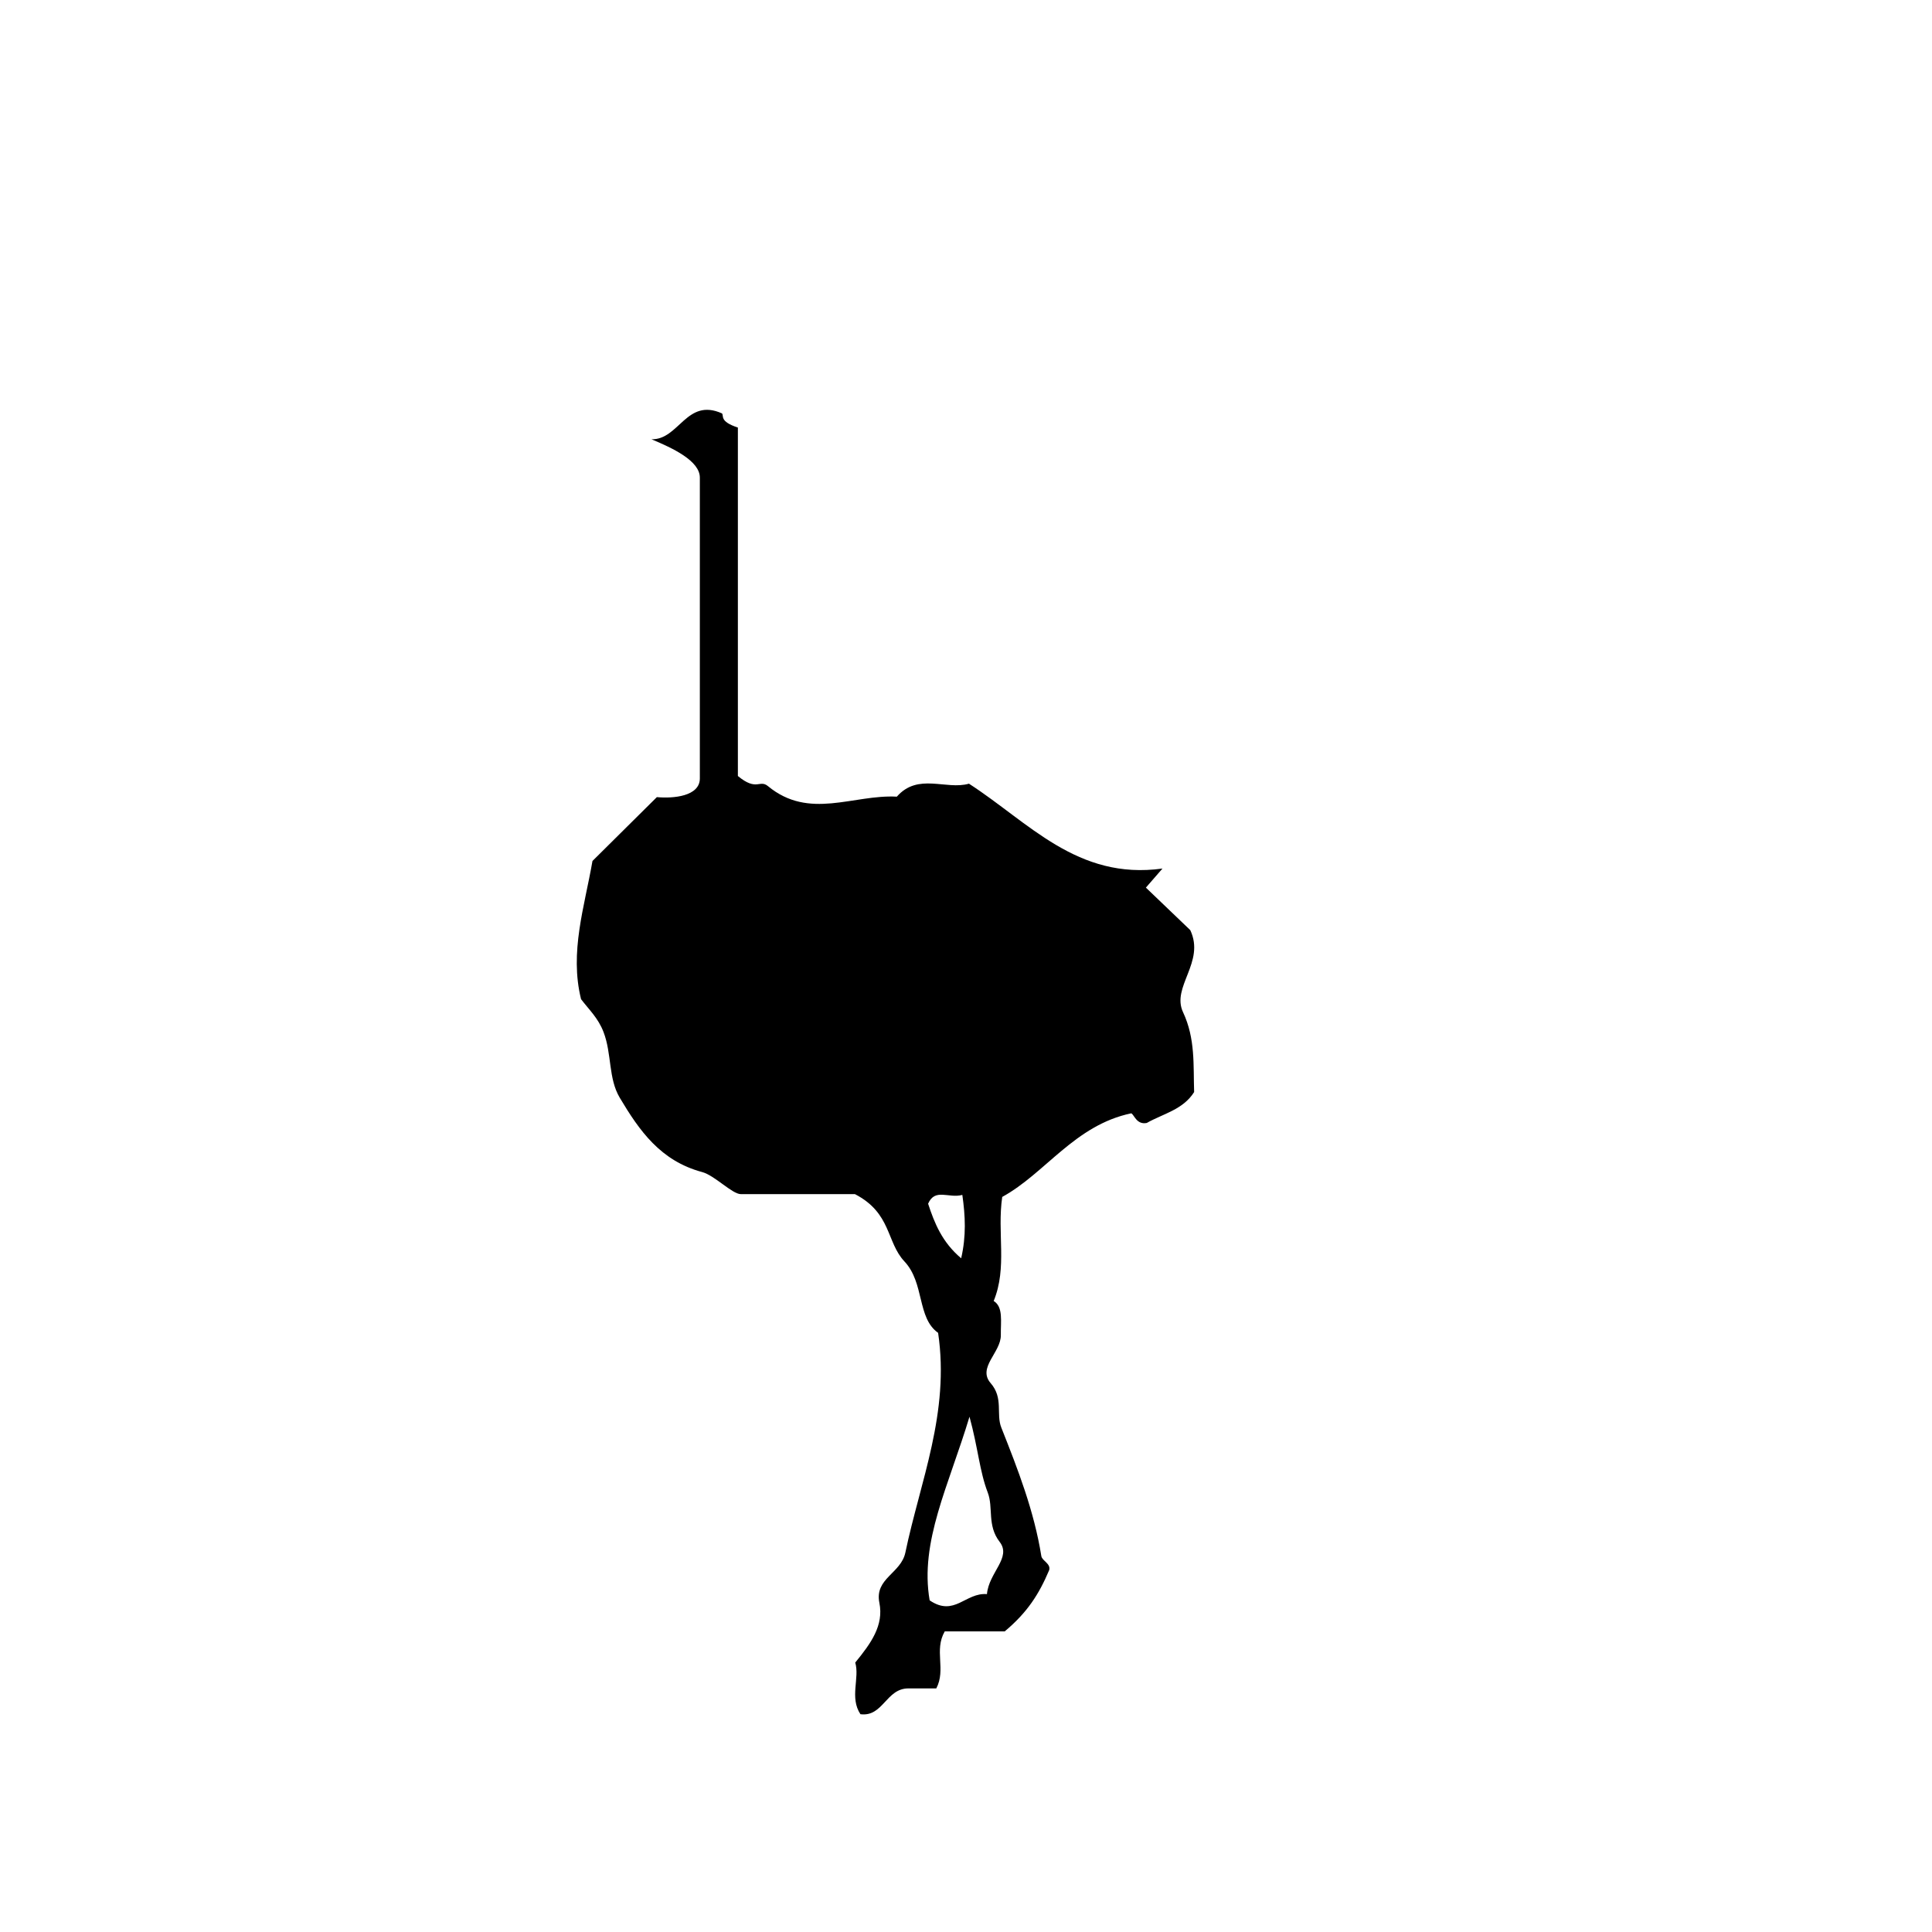
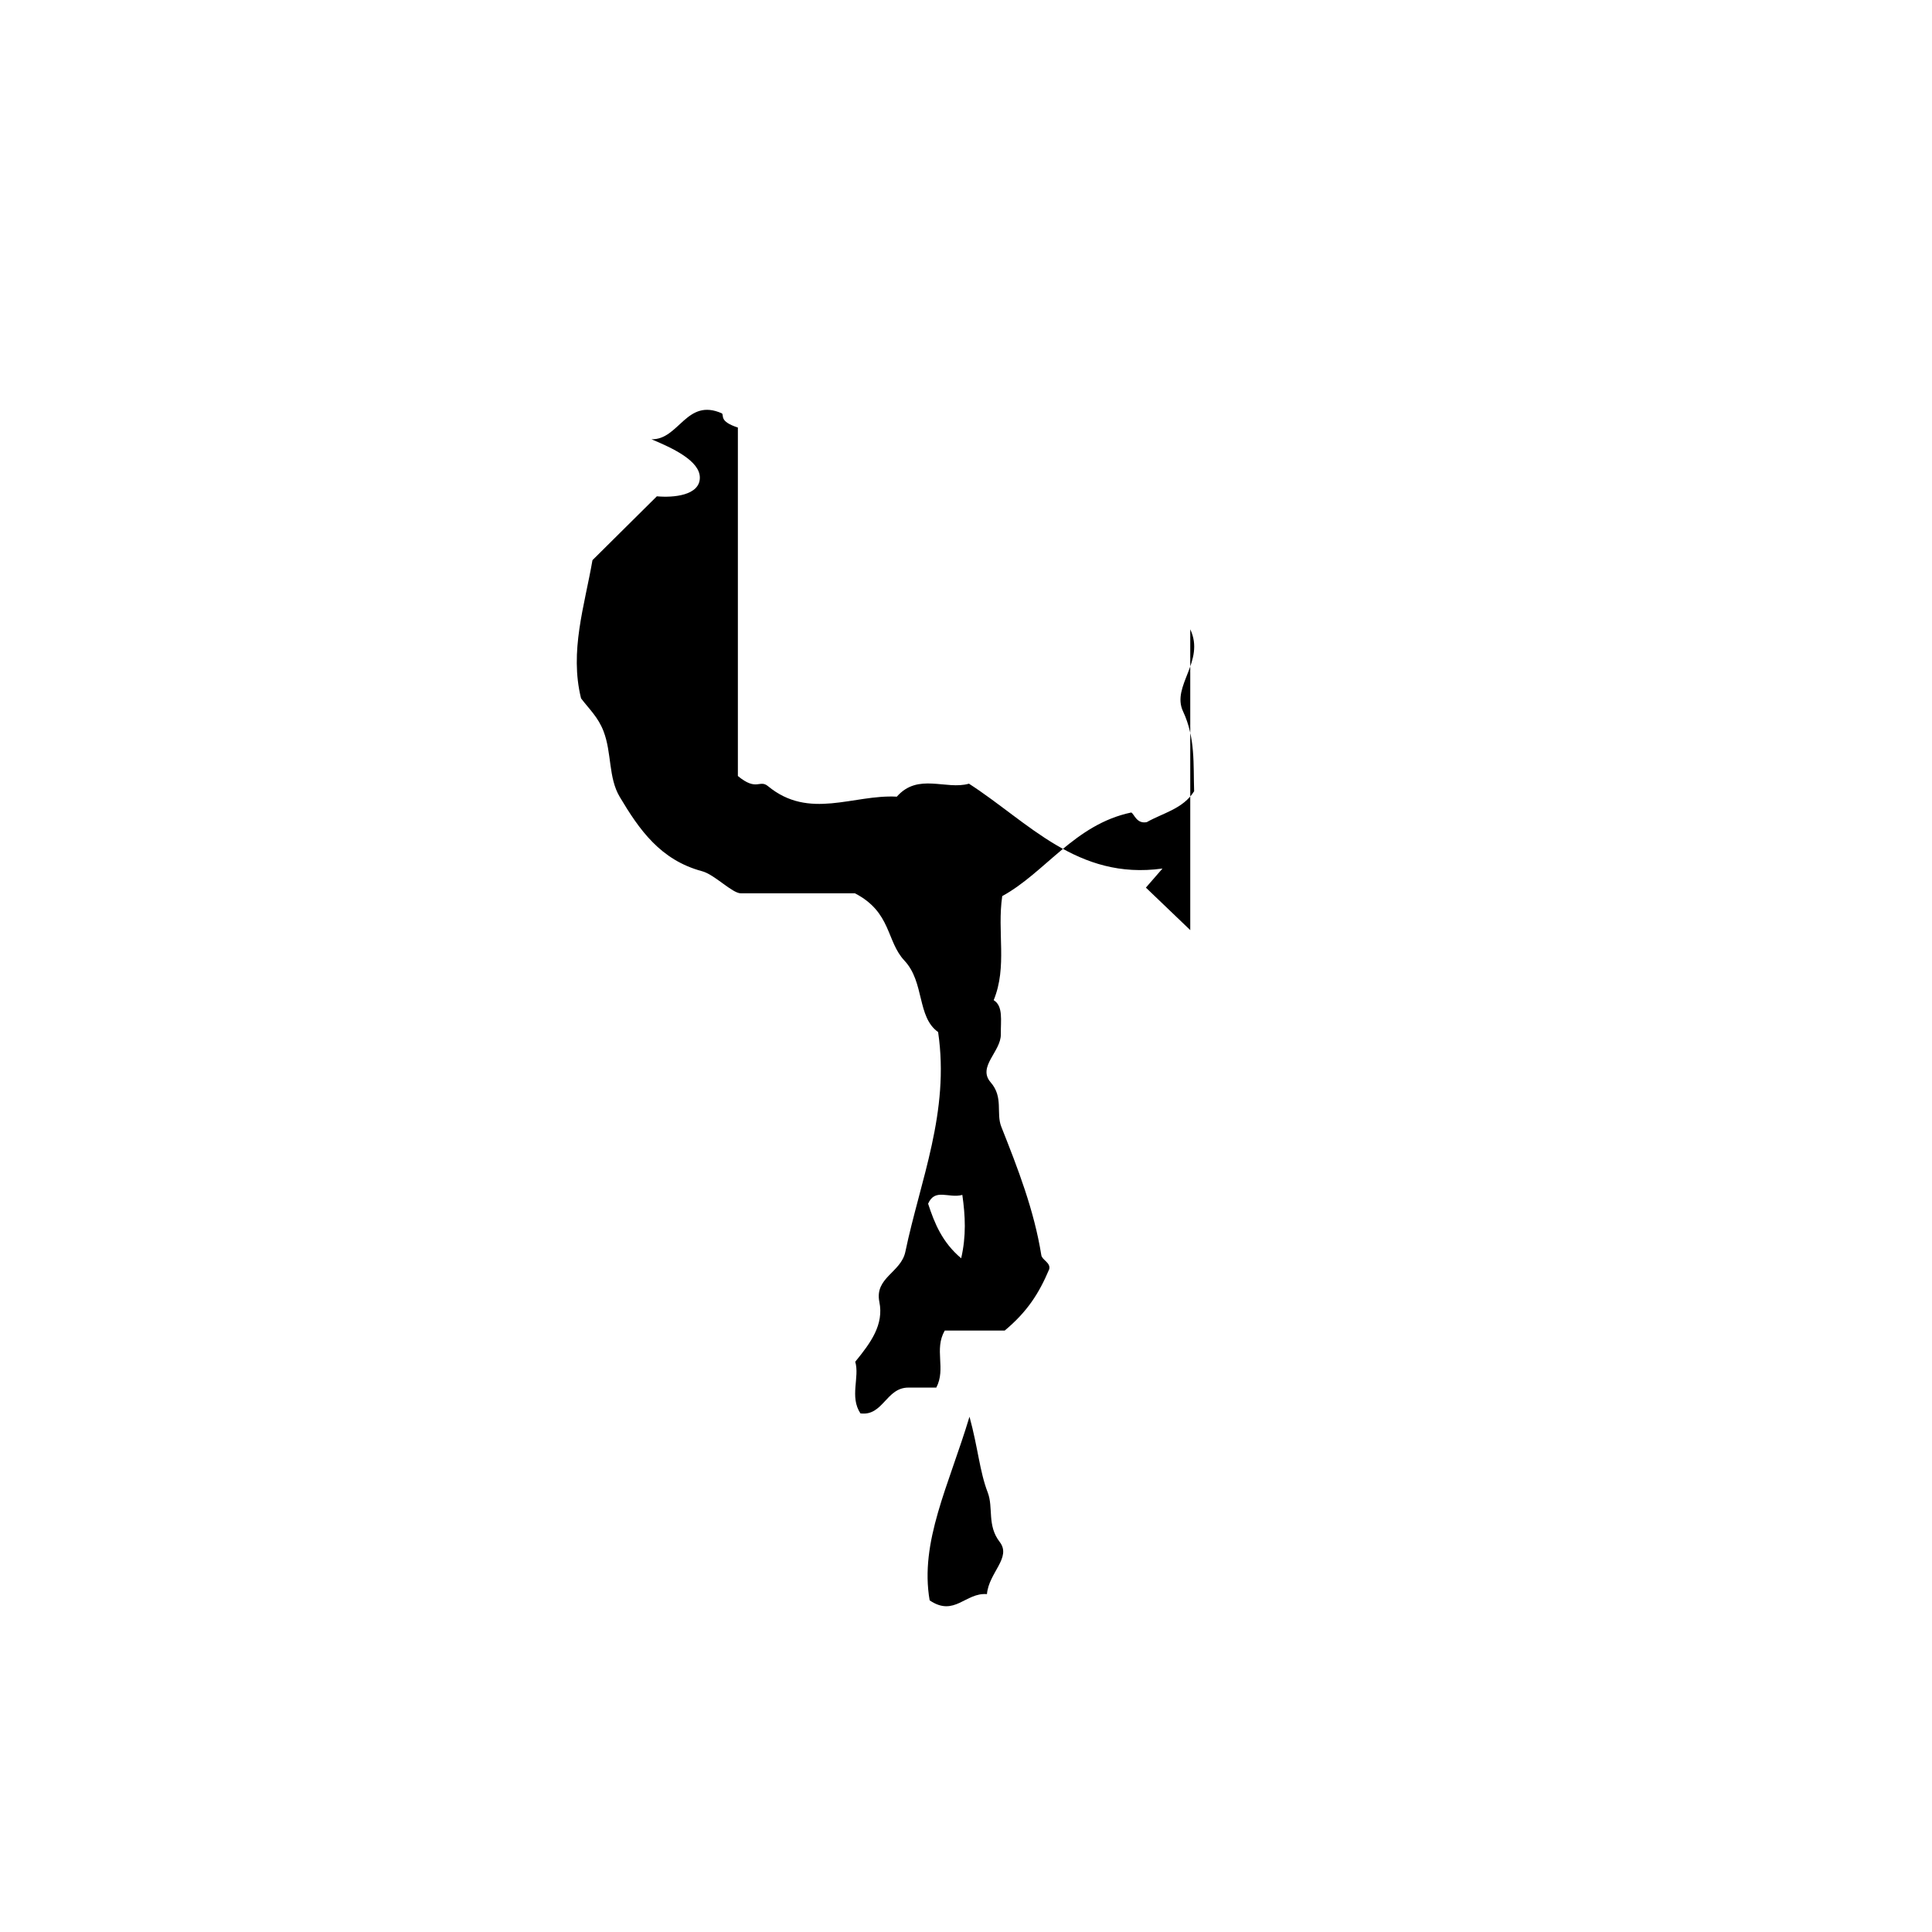
<svg xmlns="http://www.w3.org/2000/svg" fill="#000000" width="800px" height="800px" version="1.1" viewBox="144 144 512 512">
-   <path d="m459.43 390.49c-3.414-3.269-7.617-7.297-11.758-11.262 1.09-1.25 2.047-2.352 4.398-5.055-22.598 3.133-35.457-12.27-51.289-22.488-6.051 1.754-13.496-2.973-19.113 3.441-11.551-0.629-23.195 6.258-34.152-2.793-2.258-1.852-2.938 1.48-7.973-2.68v-92.348c-5.039-1.641-3.617-3.148-4.223-3.754-9.422-4.211-11.34 7.031-18.672 6.863 5.551 2.316 12.816 5.684 12.816 10.164v79.719c0 4.731-7.004 5.359-11.391 4.949-5.691 5.691-11.492 11.352-17.062 16.922-2.117 12.184-6.121 24.129-3.027 36.625 2.121 2.801 4.523 4.961 5.965 8.73 2.211 5.773 1.234 12.258 4.289 17.383 5.18 8.695 10.785 16.742 21.84 19.703 3.297 0.879 7.961 5.848 10.25 5.848h30.238c9.723 5.039 8.281 12.688 13.125 17.844 5.367 5.723 3.281 14.938 8.918 18.918 3.133 21.184-4.75 39.363-8.676 58.219-1.16 5.559-8.203 6.84-6.891 13.32 1.211 5.981-2.215 10.734-6.394 15.836 1.219 4.102-1.551 9.266 1.375 13.688 6.016 0.781 6.785-6.836 12.699-6.836h7.406c2.637-5.039-0.664-10.078 2.242-15.113h15.891c6.019-5.039 9.09-9.871 11.789-16.254 0.449-1.734-1.891-2.434-2.09-3.715-1.895-11.879-6.203-22.953-10.609-34.051-1.43-3.606 0.629-7.809-2.812-11.758-3.606-4.141 2.762-8.16 2.691-12.746-0.055-3.637 0.684-7.453-1.895-9.035 3.664-8.918 0.863-18.031 2.266-27.578 11.465-6.277 19.172-19 34.188-22.156 0.781 0.344 1.41 3.094 4.117 2.555 4.344-2.457 9.609-3.512 12.551-8.188-0.242-7.117 0.371-14.098-2.941-21.172-3.16-6.723 5.938-13.215 1.914-21.746zm-69.473 72.508c1.844-4.227 5.445-1.336 9.07-2.336 0.797 5.586 1.055 10.887-0.309 16.797-5.066-4.285-7.062-9.297-8.762-14.461zm15.801 76.527c1.547 4.039-0.227 8.707 3.168 13.098 3.219 4.16-2.887 8.125-3.375 13.836-5.719-0.48-8.609 6.117-15.184 1.652-2.684-15.504 5.059-30.398 10.559-48.668 2.277 8.312 2.664 14.43 4.832 20.082z" />
+   <path d="m459.43 390.49c-3.414-3.269-7.617-7.297-11.758-11.262 1.09-1.25 2.047-2.352 4.398-5.055-22.598 3.133-35.457-12.27-51.289-22.488-6.051 1.754-13.496-2.973-19.113 3.441-11.551-0.629-23.195 6.258-34.152-2.793-2.258-1.852-2.938 1.48-7.973-2.68v-92.348c-5.039-1.641-3.617-3.148-4.223-3.754-9.422-4.211-11.34 7.031-18.672 6.863 5.551 2.316 12.816 5.684 12.816 10.164c0 4.731-7.004 5.359-11.391 4.949-5.691 5.691-11.492 11.352-17.062 16.922-2.117 12.184-6.121 24.129-3.027 36.625 2.121 2.801 4.523 4.961 5.965 8.73 2.211 5.773 1.234 12.258 4.289 17.383 5.18 8.695 10.785 16.742 21.84 19.703 3.297 0.879 7.961 5.848 10.25 5.848h30.238c9.723 5.039 8.281 12.688 13.125 17.844 5.367 5.723 3.281 14.938 8.918 18.918 3.133 21.184-4.75 39.363-8.676 58.219-1.16 5.559-8.203 6.84-6.891 13.32 1.211 5.981-2.215 10.734-6.394 15.836 1.219 4.102-1.551 9.266 1.375 13.688 6.016 0.781 6.785-6.836 12.699-6.836h7.406c2.637-5.039-0.664-10.078 2.242-15.113h15.891c6.019-5.039 9.09-9.871 11.789-16.254 0.449-1.734-1.891-2.434-2.09-3.715-1.895-11.879-6.203-22.953-10.609-34.051-1.43-3.606 0.629-7.809-2.812-11.758-3.606-4.141 2.762-8.16 2.691-12.746-0.055-3.637 0.684-7.453-1.895-9.035 3.664-8.918 0.863-18.031 2.266-27.578 11.465-6.277 19.172-19 34.188-22.156 0.781 0.344 1.41 3.094 4.117 2.555 4.344-2.457 9.609-3.512 12.551-8.188-0.242-7.117 0.371-14.098-2.941-21.172-3.16-6.723 5.938-13.215 1.914-21.746zm-69.473 72.508c1.844-4.227 5.445-1.336 9.07-2.336 0.797 5.586 1.055 10.887-0.309 16.797-5.066-4.285-7.062-9.297-8.762-14.461zm15.801 76.527c1.547 4.039-0.227 8.707 3.168 13.098 3.219 4.16-2.887 8.125-3.375 13.836-5.719-0.48-8.609 6.117-15.184 1.652-2.684-15.504 5.059-30.398 10.559-48.668 2.277 8.312 2.664 14.43 4.832 20.082z" />
</svg>